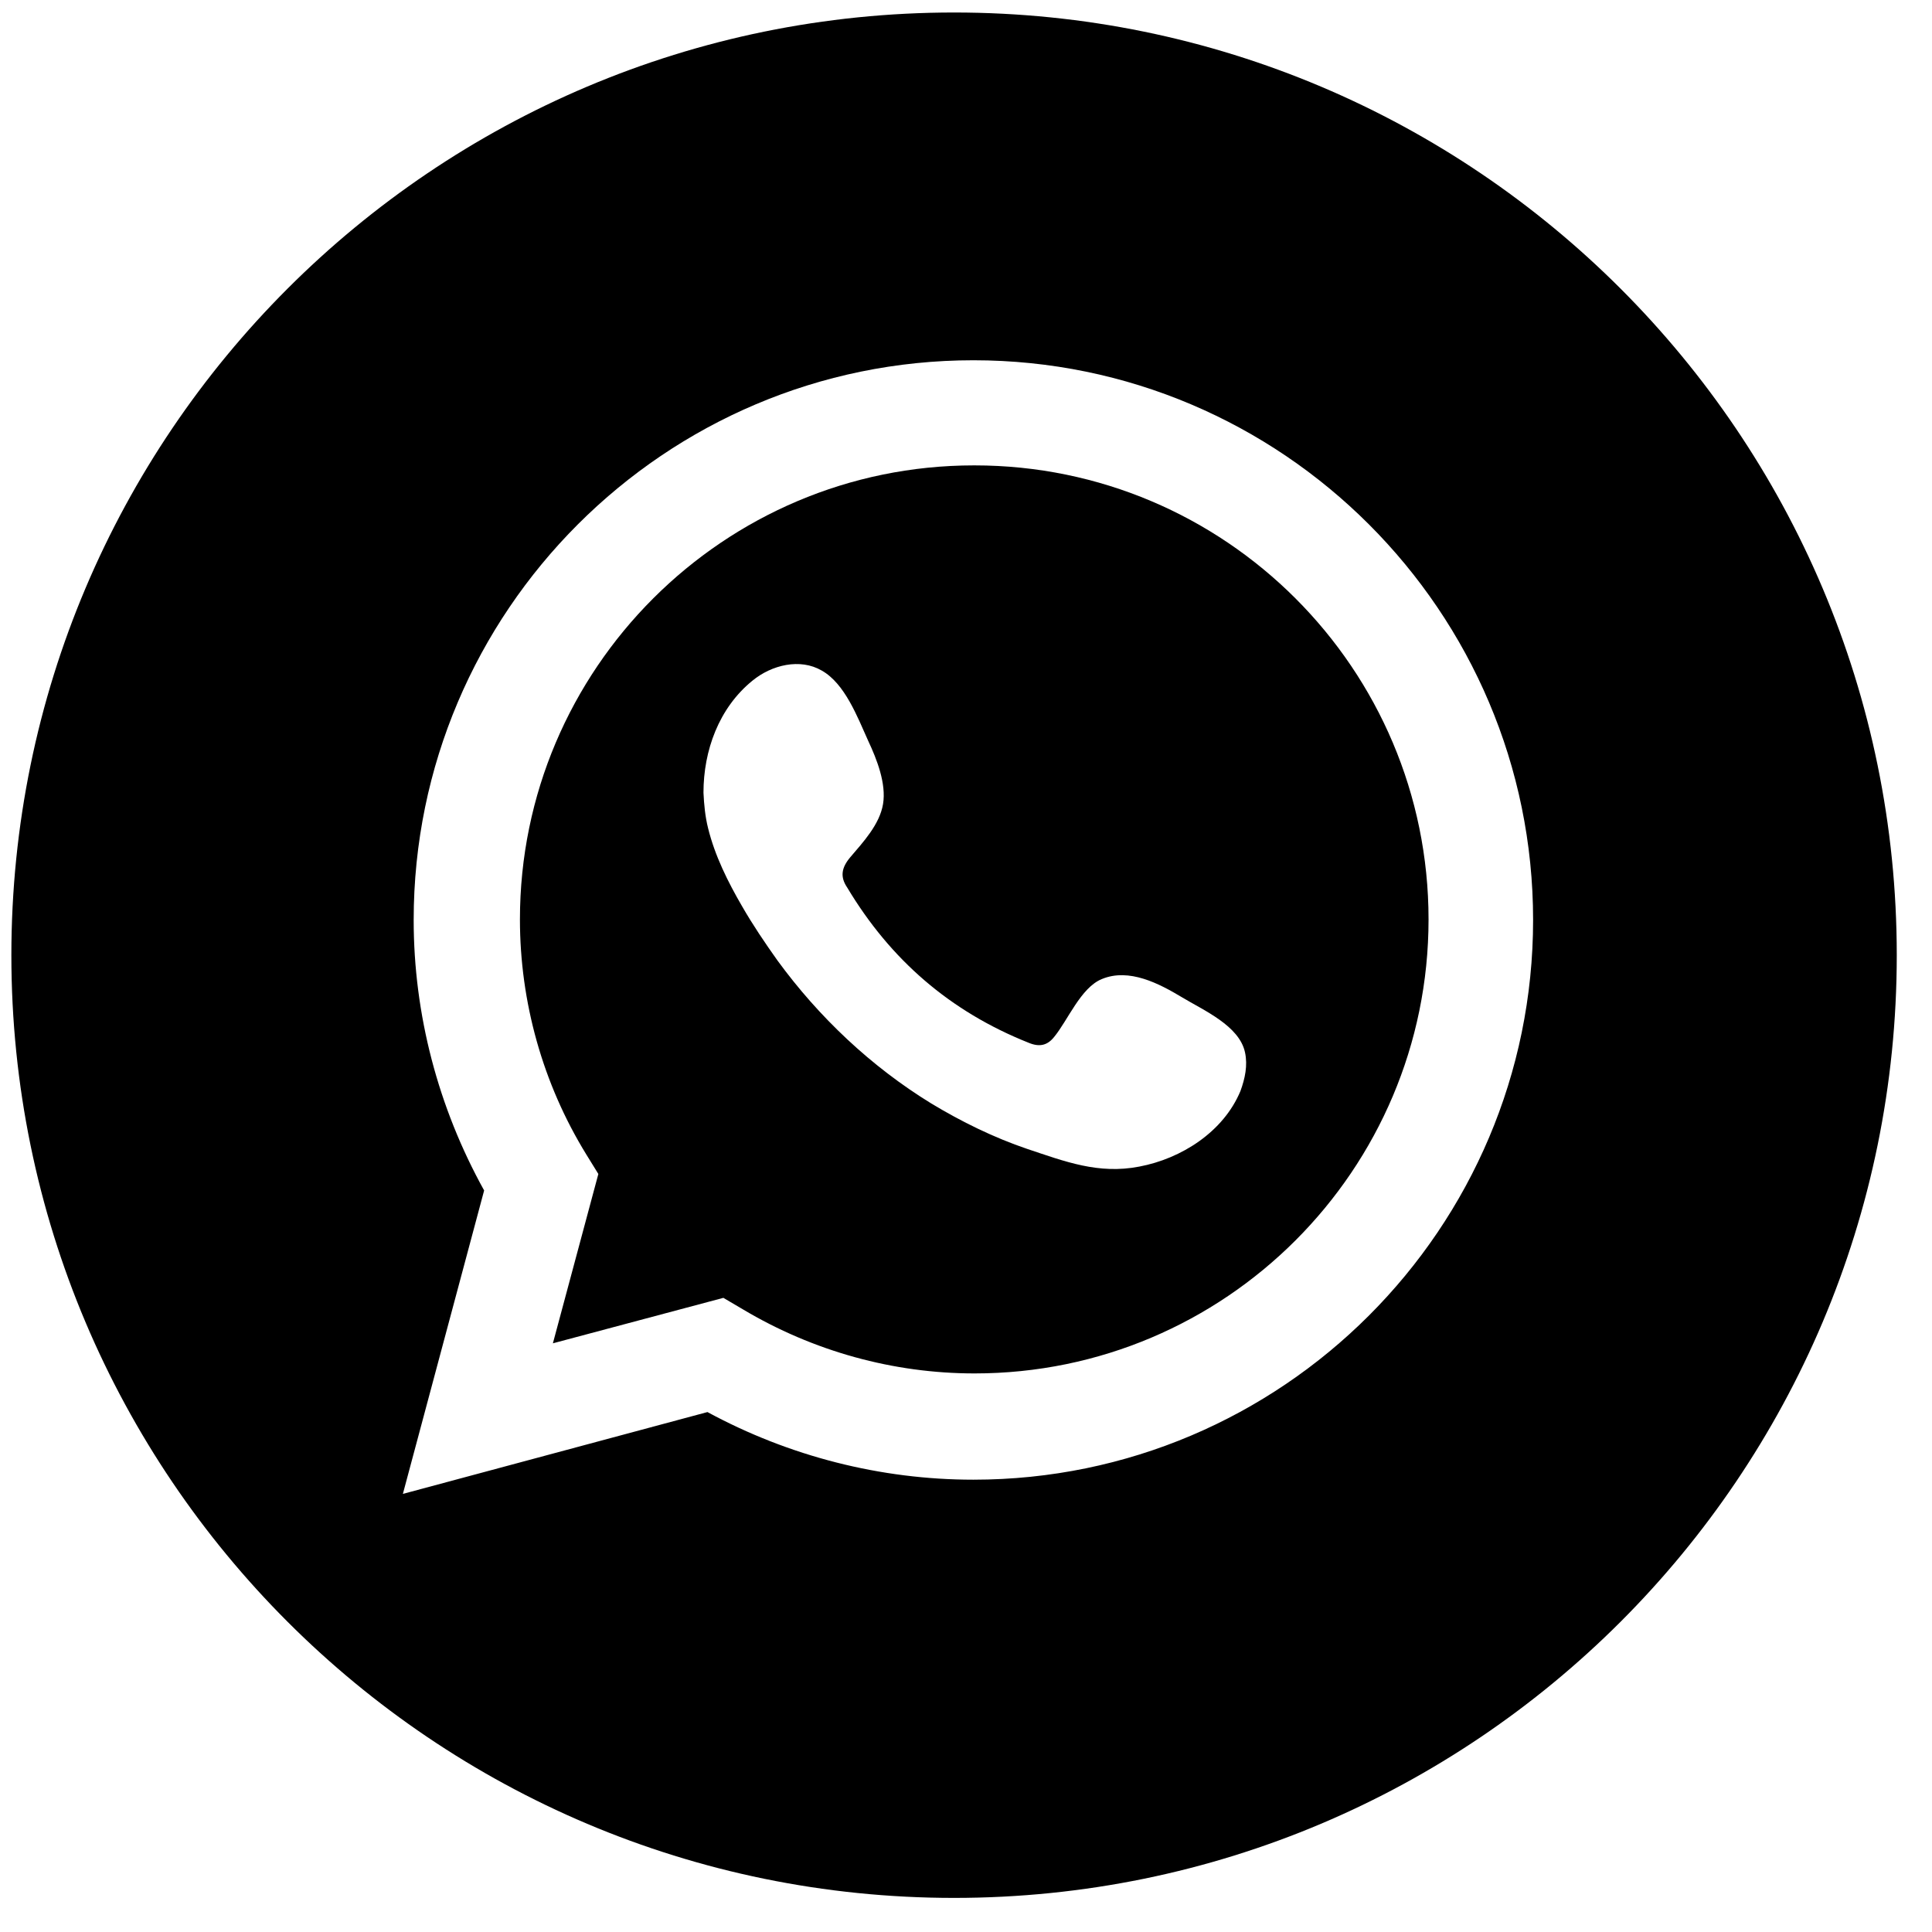
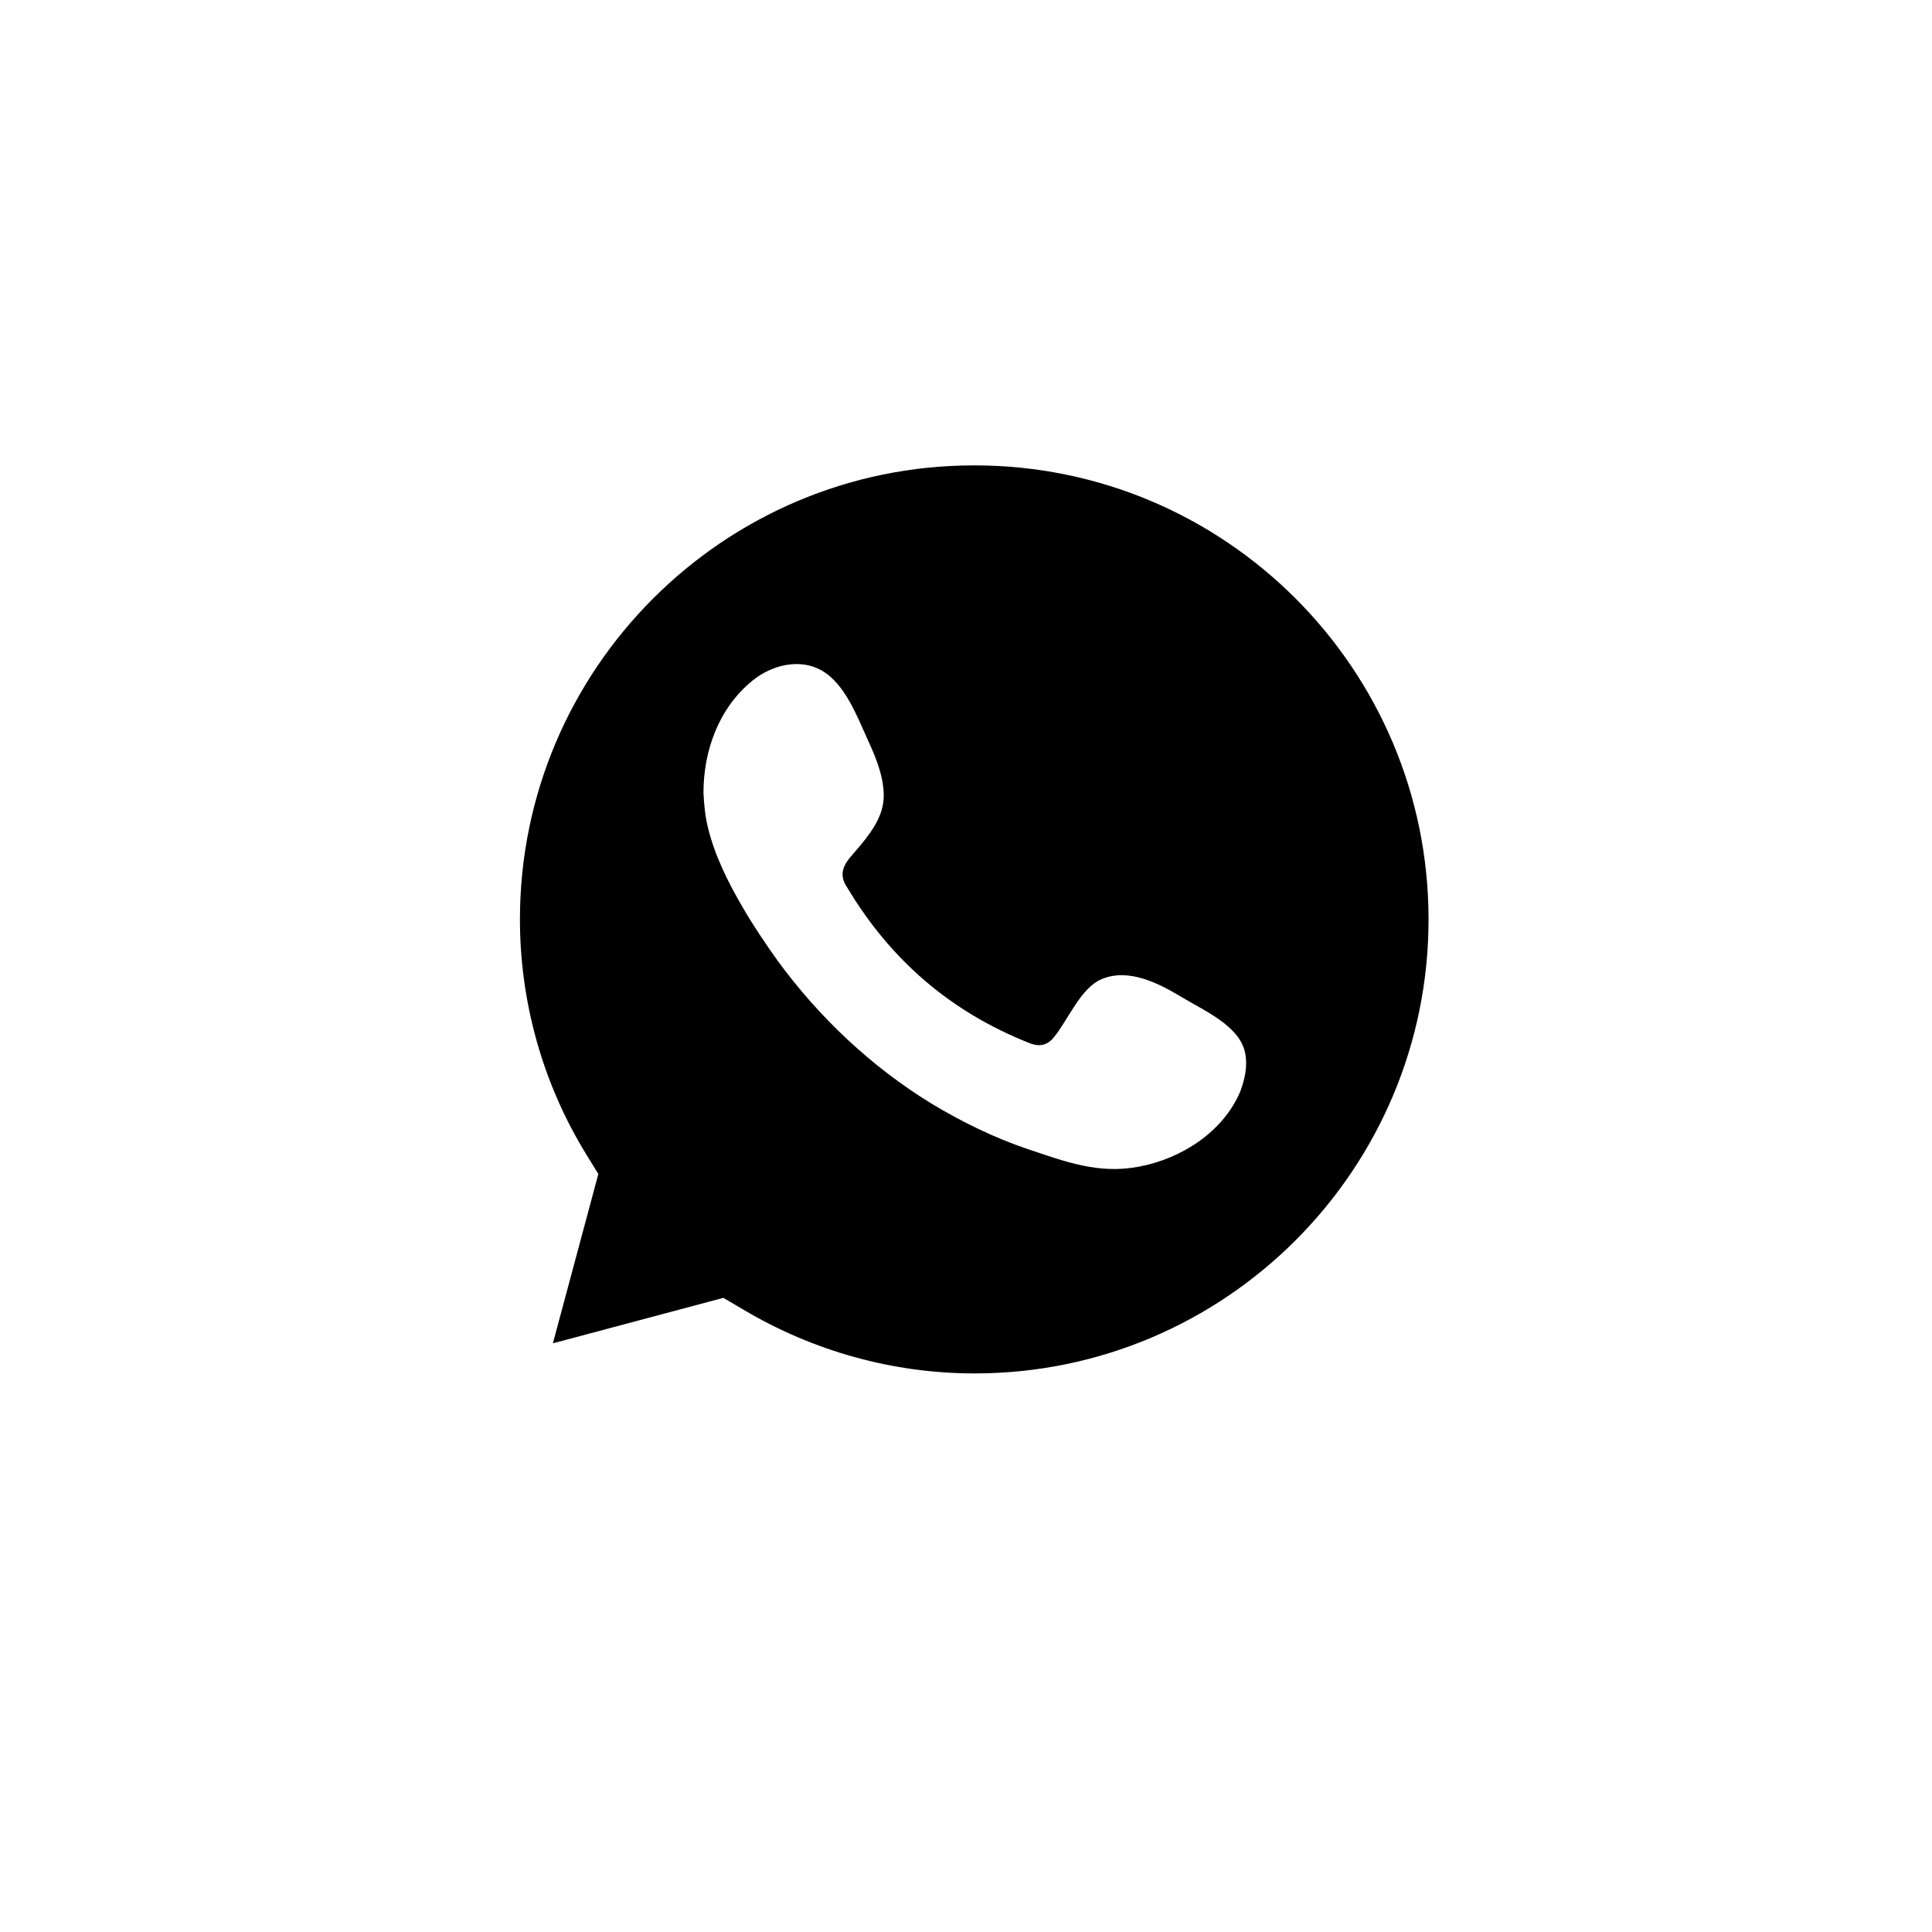
<svg xmlns="http://www.w3.org/2000/svg" width="34" height="34" viewBox="0 0 34 34" fill="none">
  <path d="M17.14 8.19C12.74 8.19 9.15 11.77 9.15 16.18C9.15 17.63 9.55 19.07 10.32 20.32L10.53 20.66L9.73 23.64L12.73 22.84L13.07 23.04C14.31 23.78 15.72 24.17 17.15 24.17C21.56 24.17 25.14 20.59 25.14 16.18C25.14 11.77 21.56 8.19 17.15 8.19H17.14ZM21.83 19.2C21.53 19.92 20.79 20.39 20.05 20.53C19.33 20.67 18.74 20.44 18.08 20.22C17.49 20.02 16.92 19.74 16.39 19.42C15.33 18.77 14.41 17.9 13.68 16.9C13.46 16.59 13.25 16.28 13.06 15.95C12.81 15.52 12.58 15.06 12.46 14.57C12.41 14.37 12.39 14.16 12.38 13.95C12.38 13.21 12.65 12.46 13.24 11.98C13.58 11.7 14.08 11.58 14.46 11.8C14.87 12.03 15.09 12.62 15.28 13.04C15.43 13.36 15.6 13.79 15.54 14.15C15.48 14.51 15.19 14.82 14.96 15.09C14.81 15.27 14.78 15.43 14.91 15.62C15.67 16.89 16.72 17.8 18.1 18.35C18.29 18.43 18.43 18.4 18.55 18.25C18.79 17.96 19.02 17.38 19.39 17.23C19.87 17.03 20.4 17.31 20.8 17.55C21.18 17.78 21.81 18.05 21.91 18.52C21.96 18.75 21.91 18.98 21.83 19.2Z" fill="black" />
-   <path d="M16.79 0.22C7.63 0.22 0.2 7.65 0.2 16.81C0.2 25.97 7.63 33.4 16.79 33.4C25.95 33.4 33.38 25.97 33.38 16.81C33.38 7.65 25.95 0.22 16.79 0.22ZM17.13 26.04C15.5 26.04 13.89 25.63 12.45 24.85L7.09 26.29L8.52 20.95C7.71 19.49 7.28 17.85 7.28 16.19C7.28 10.76 11.7 6.34 17.13 6.34C22.56 6.34 26.98 10.76 26.98 16.19C26.98 21.62 22.56 26.04 17.13 26.04Z" fill="black" />
</svg>